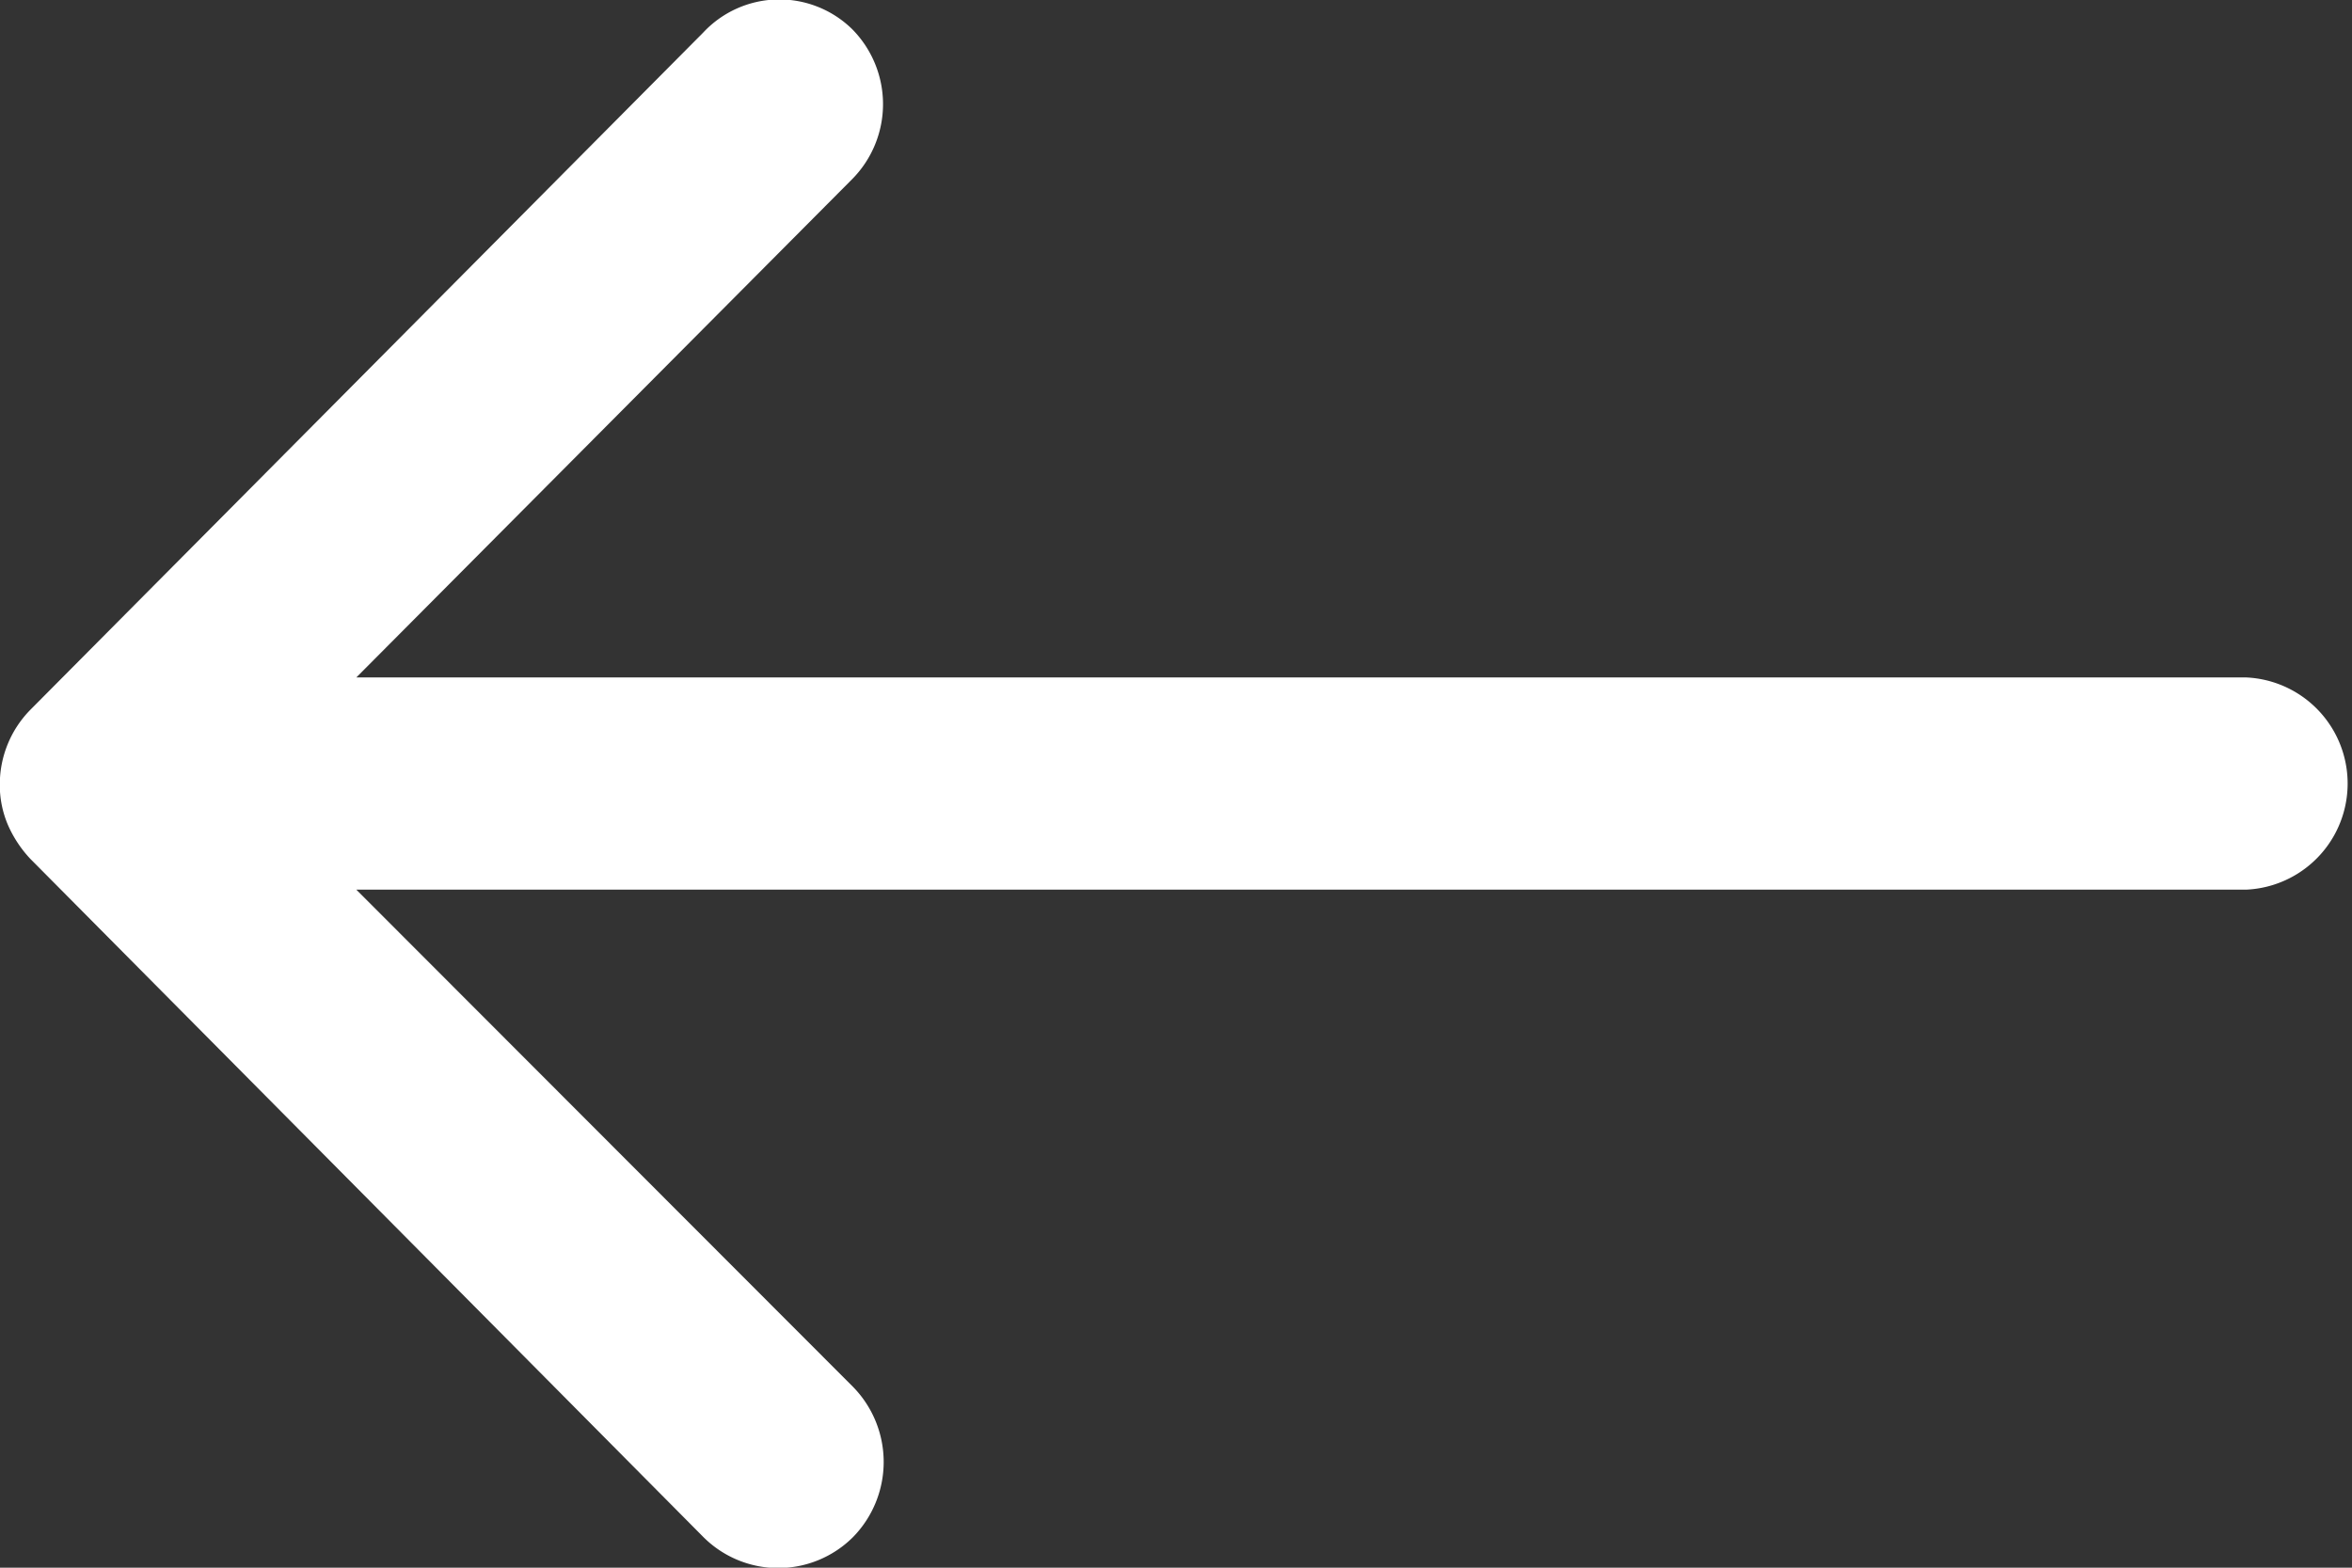
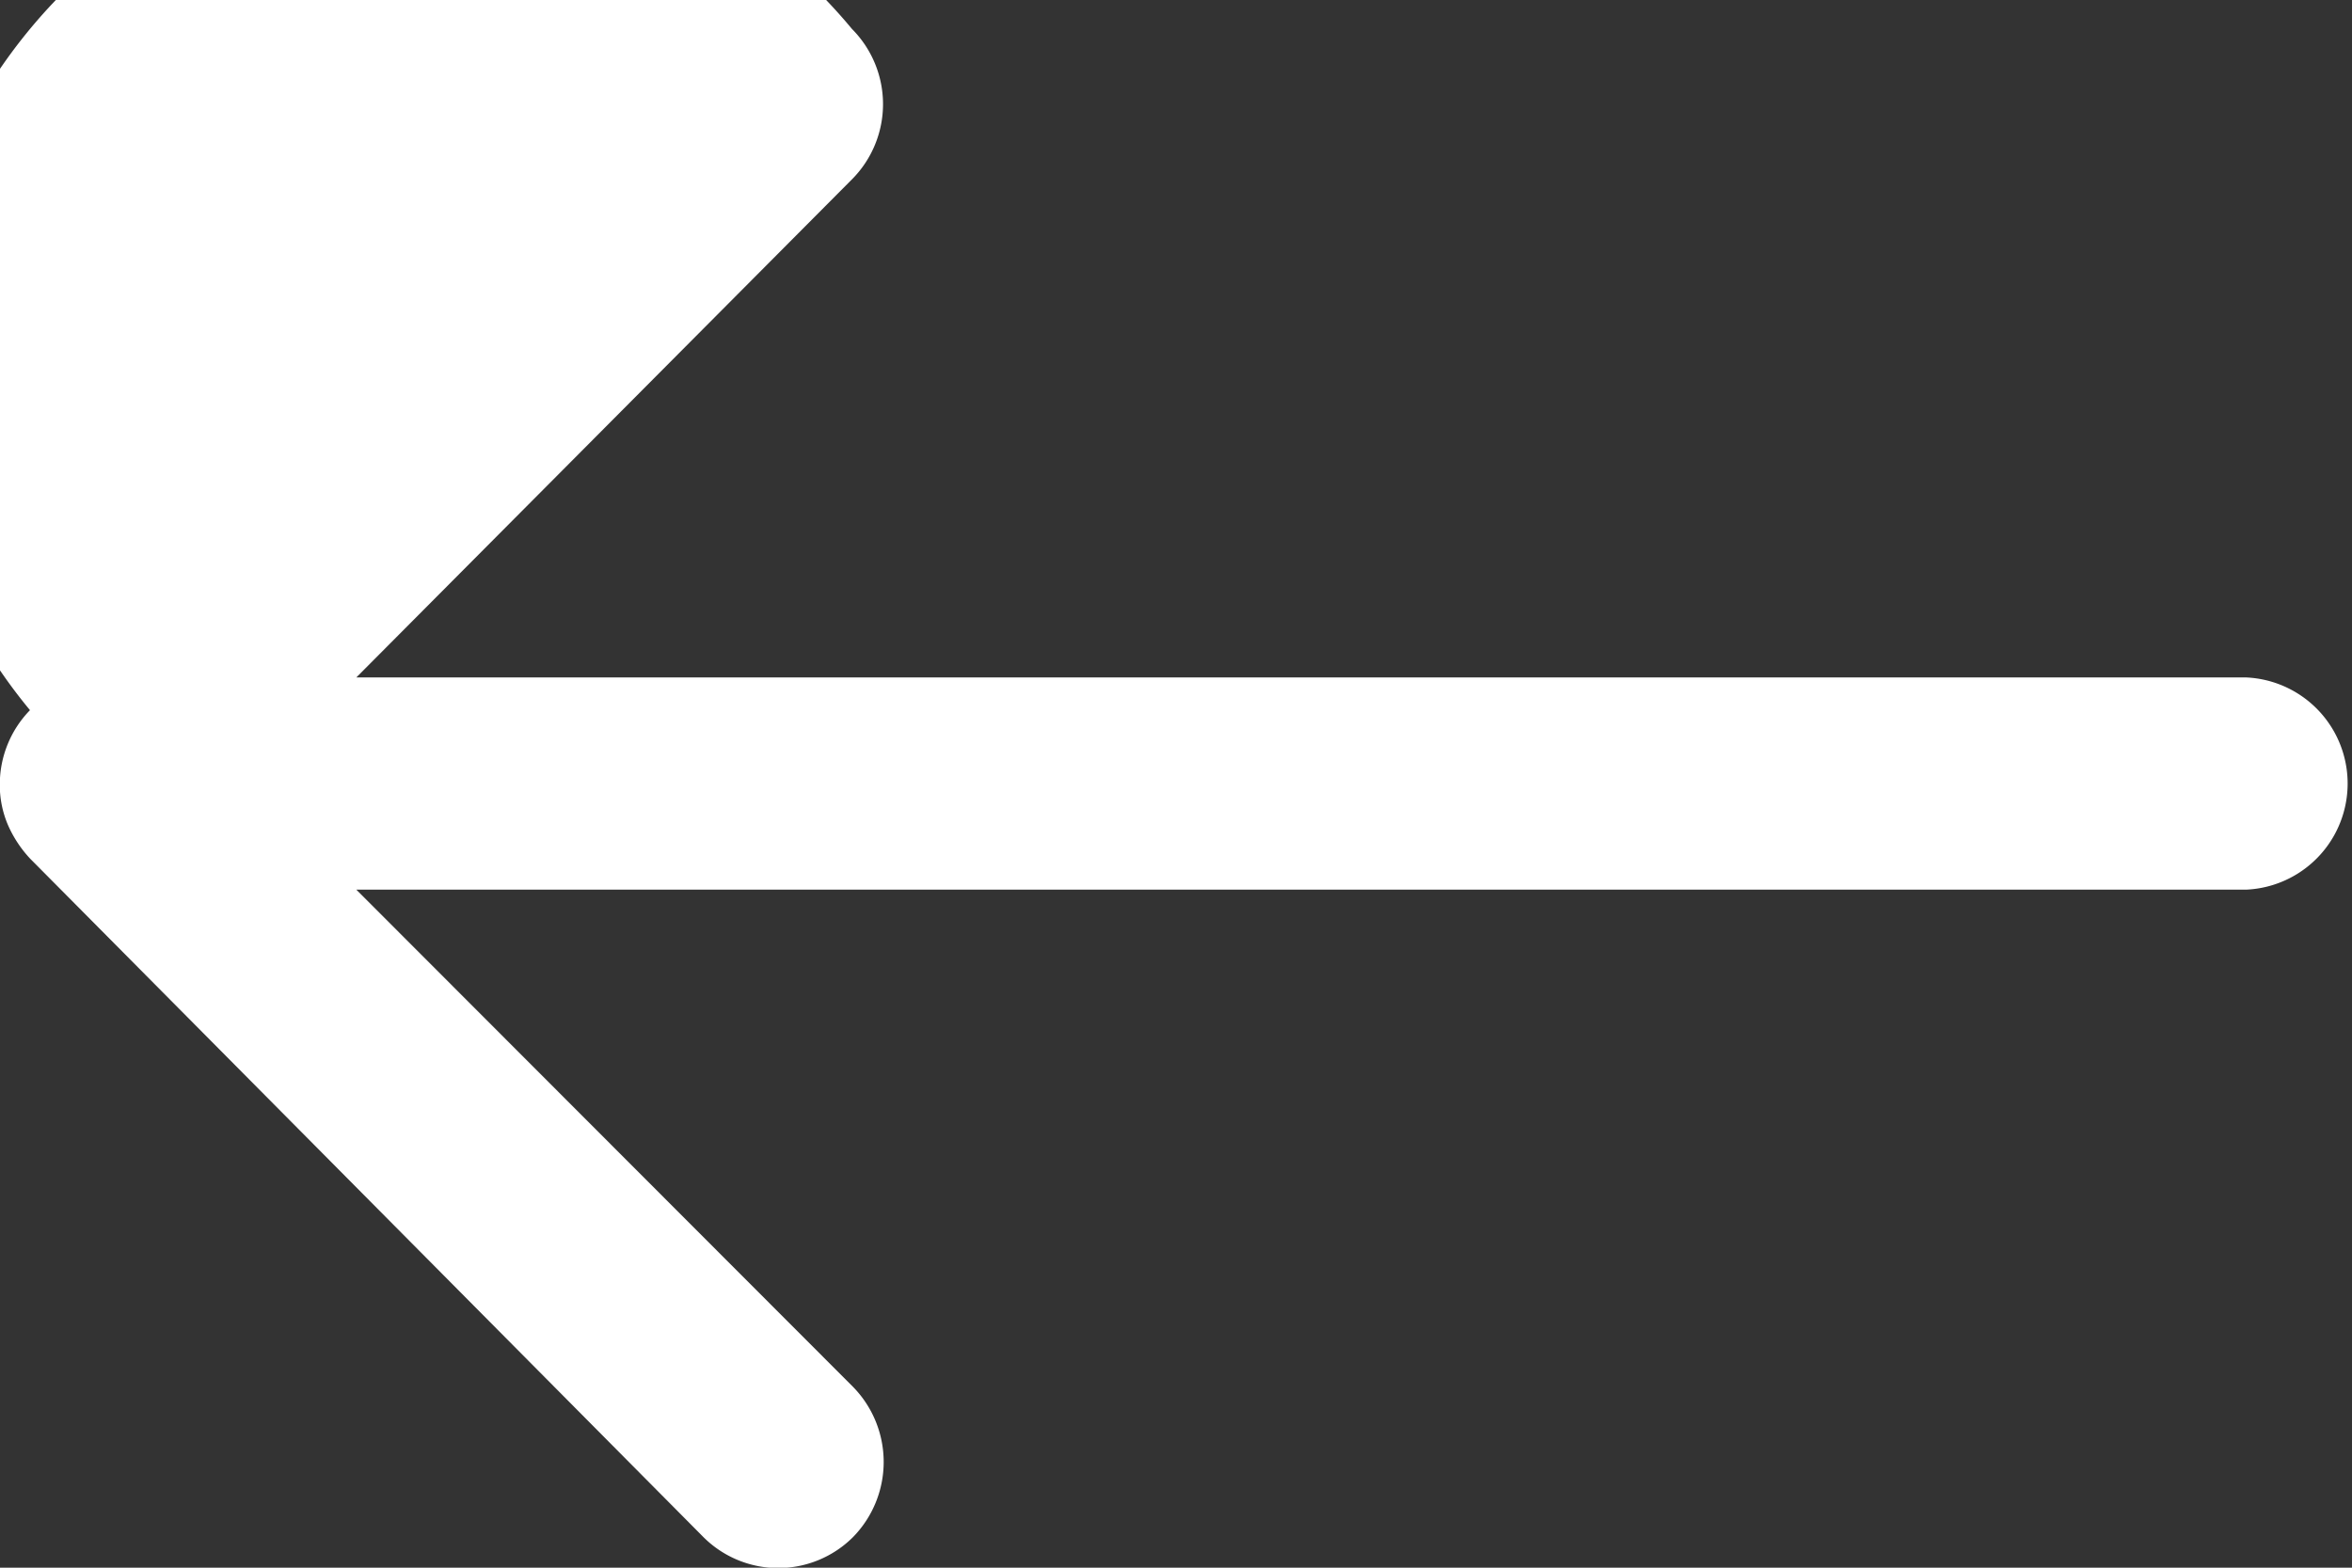
<svg xmlns="http://www.w3.org/2000/svg" width="12" height="8" viewBox="0 0 12 8">
  <rect x="0" y="0" width="12" height="8" fill="#333333" stroke="none" />
-   <path d="M12.229,11.4a.544.544,0,0,1,0,.767L9.7,14.709h9.641a.542.542,0,0,1,0,1.083H9.7l2.534,2.537a.548.548,0,0,1,0,.767.54.54,0,0,1-.763,0L8.036,15.634h0a.608.608,0,0,1-.113-.171.517.517,0,0,1-.042-.208.543.543,0,0,1,.154-.379l3.435-3.458A.531.531,0,0,1,12.229,11.4Z" transform="translate(-7.882 -11.252)" fill="#fff" />
+   <path d="M12.229,11.4a.544.544,0,0,1,0,.767L9.7,14.709h9.641a.542.542,0,0,1,0,1.083H9.7l2.534,2.537a.548.548,0,0,1,0,.767.54.54,0,0,1-.763,0L8.036,15.634h0a.608.608,0,0,1-.113-.171.517.517,0,0,1-.042-.208.543.543,0,0,1,.154-.379A.531.531,0,0,1,12.229,11.4Z" transform="translate(-7.882 -11.252)" fill="#fff" />
</svg>